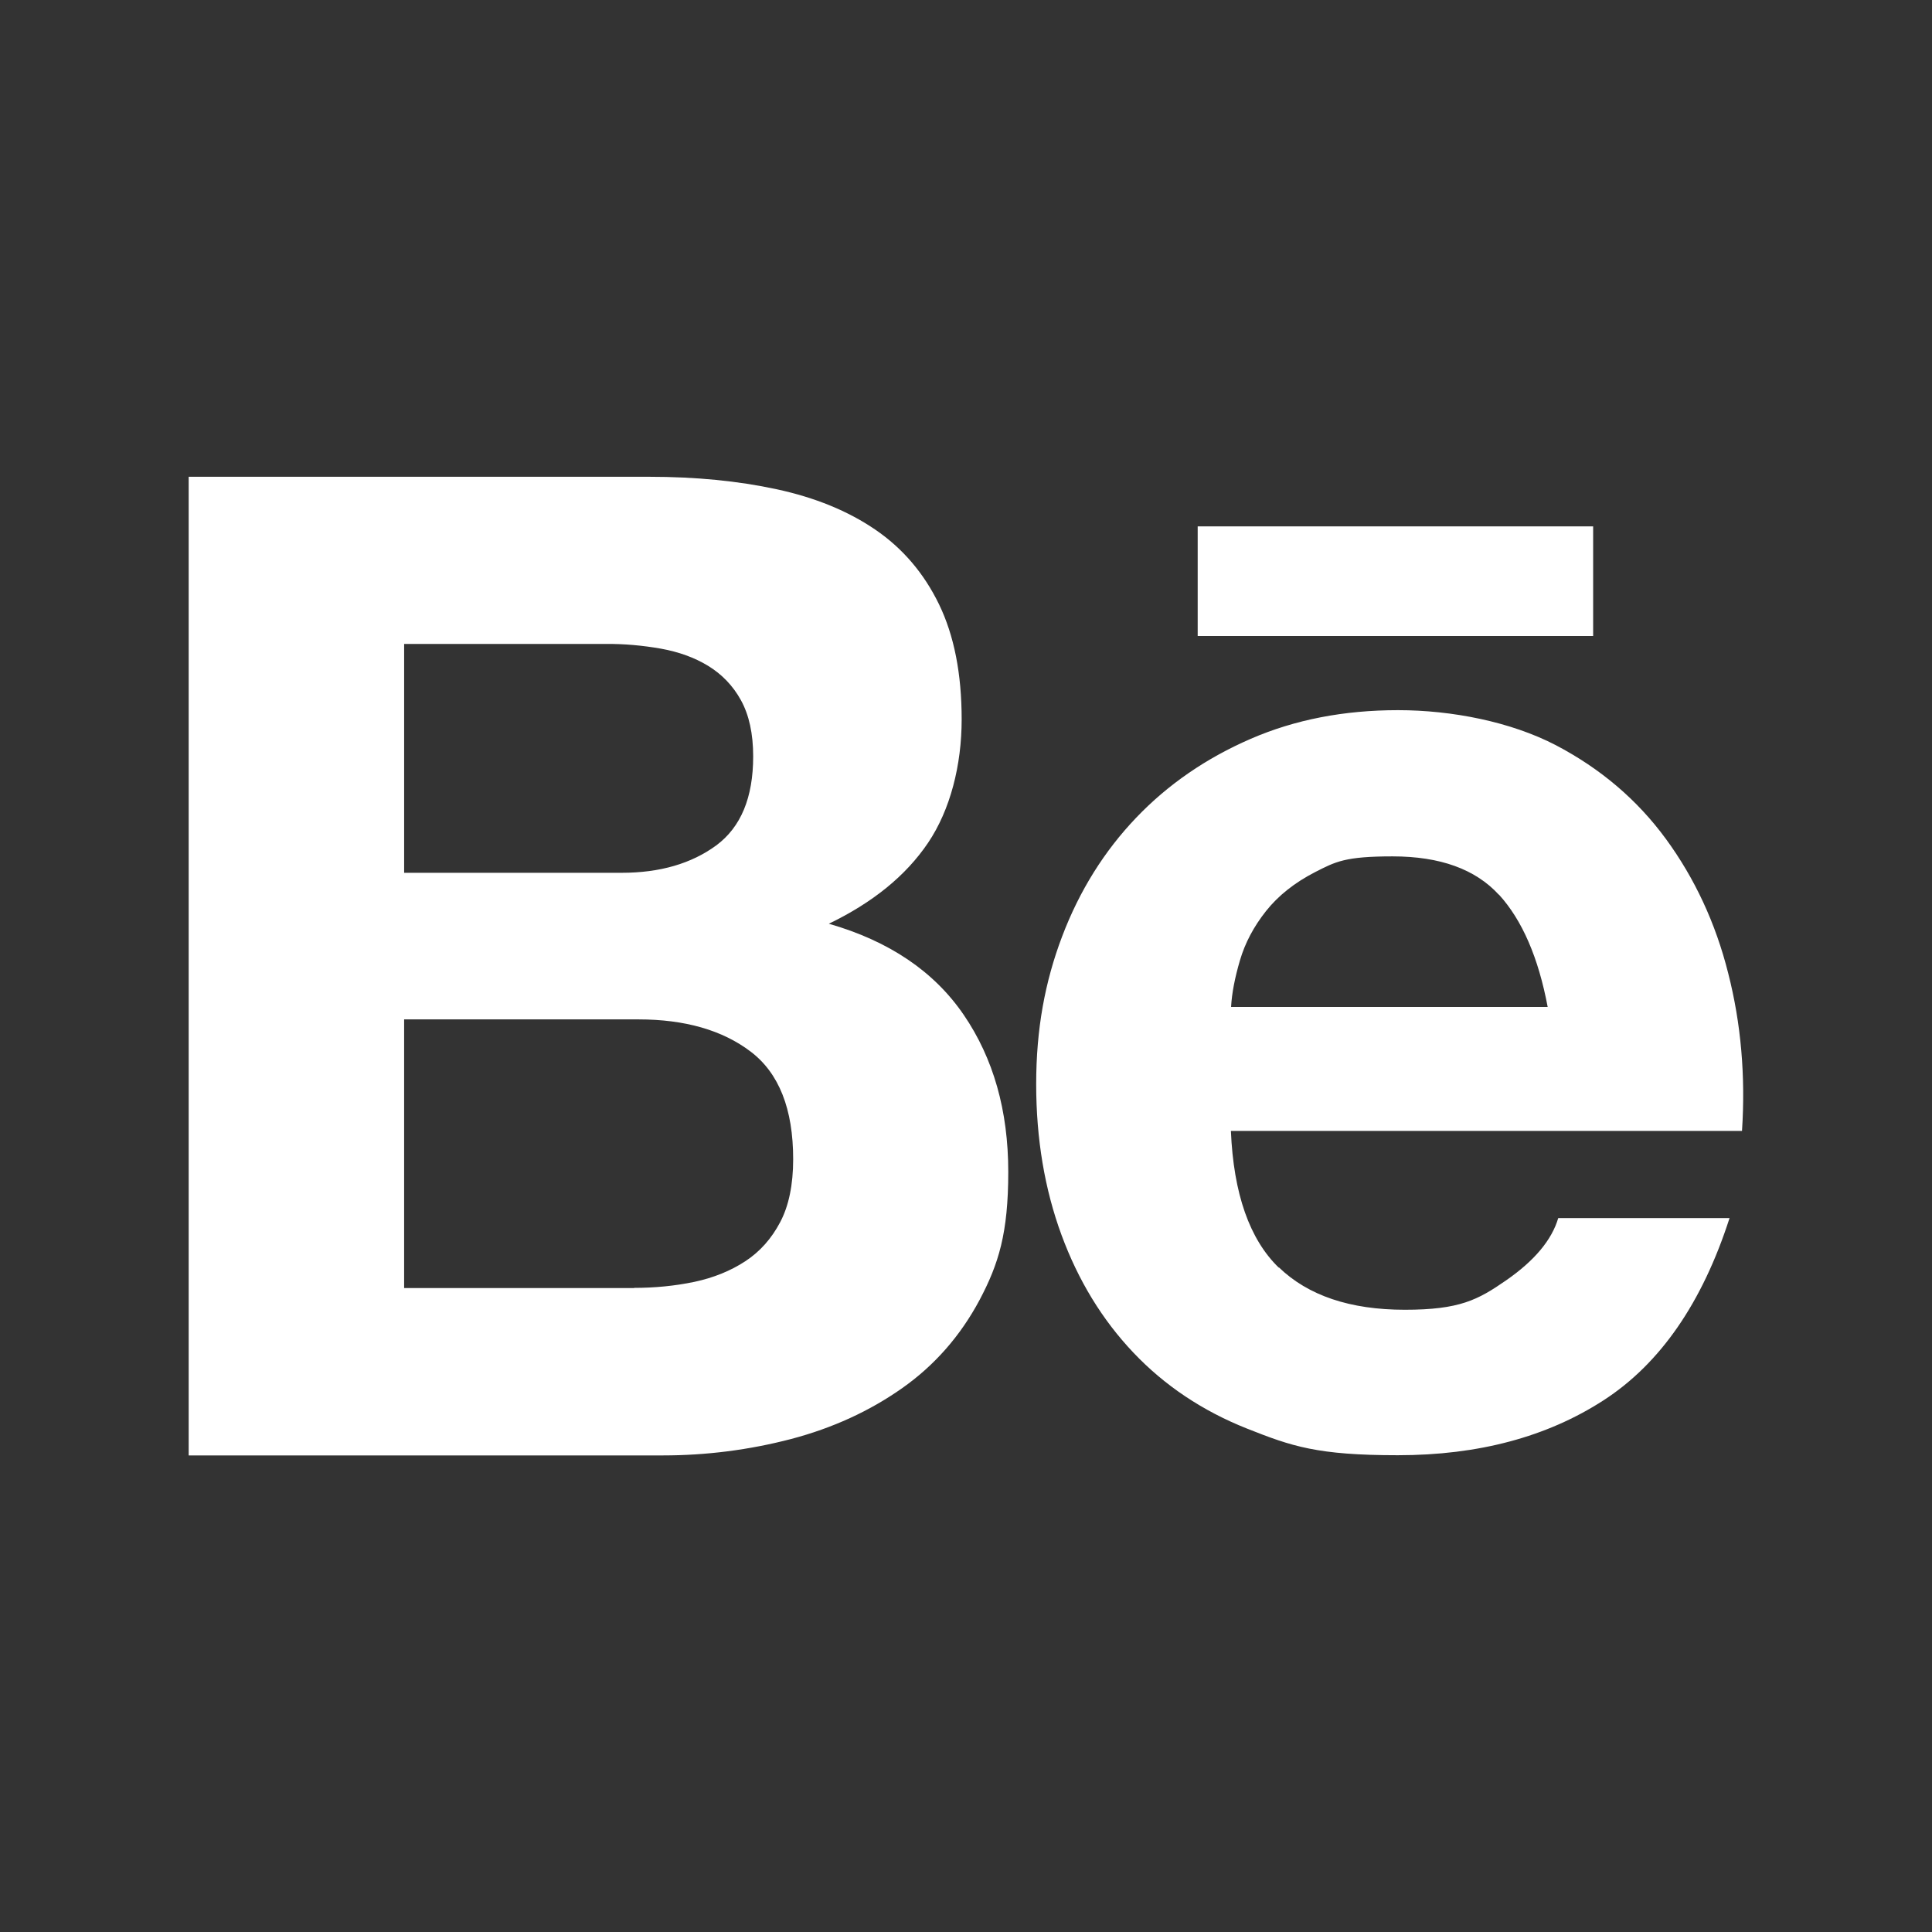
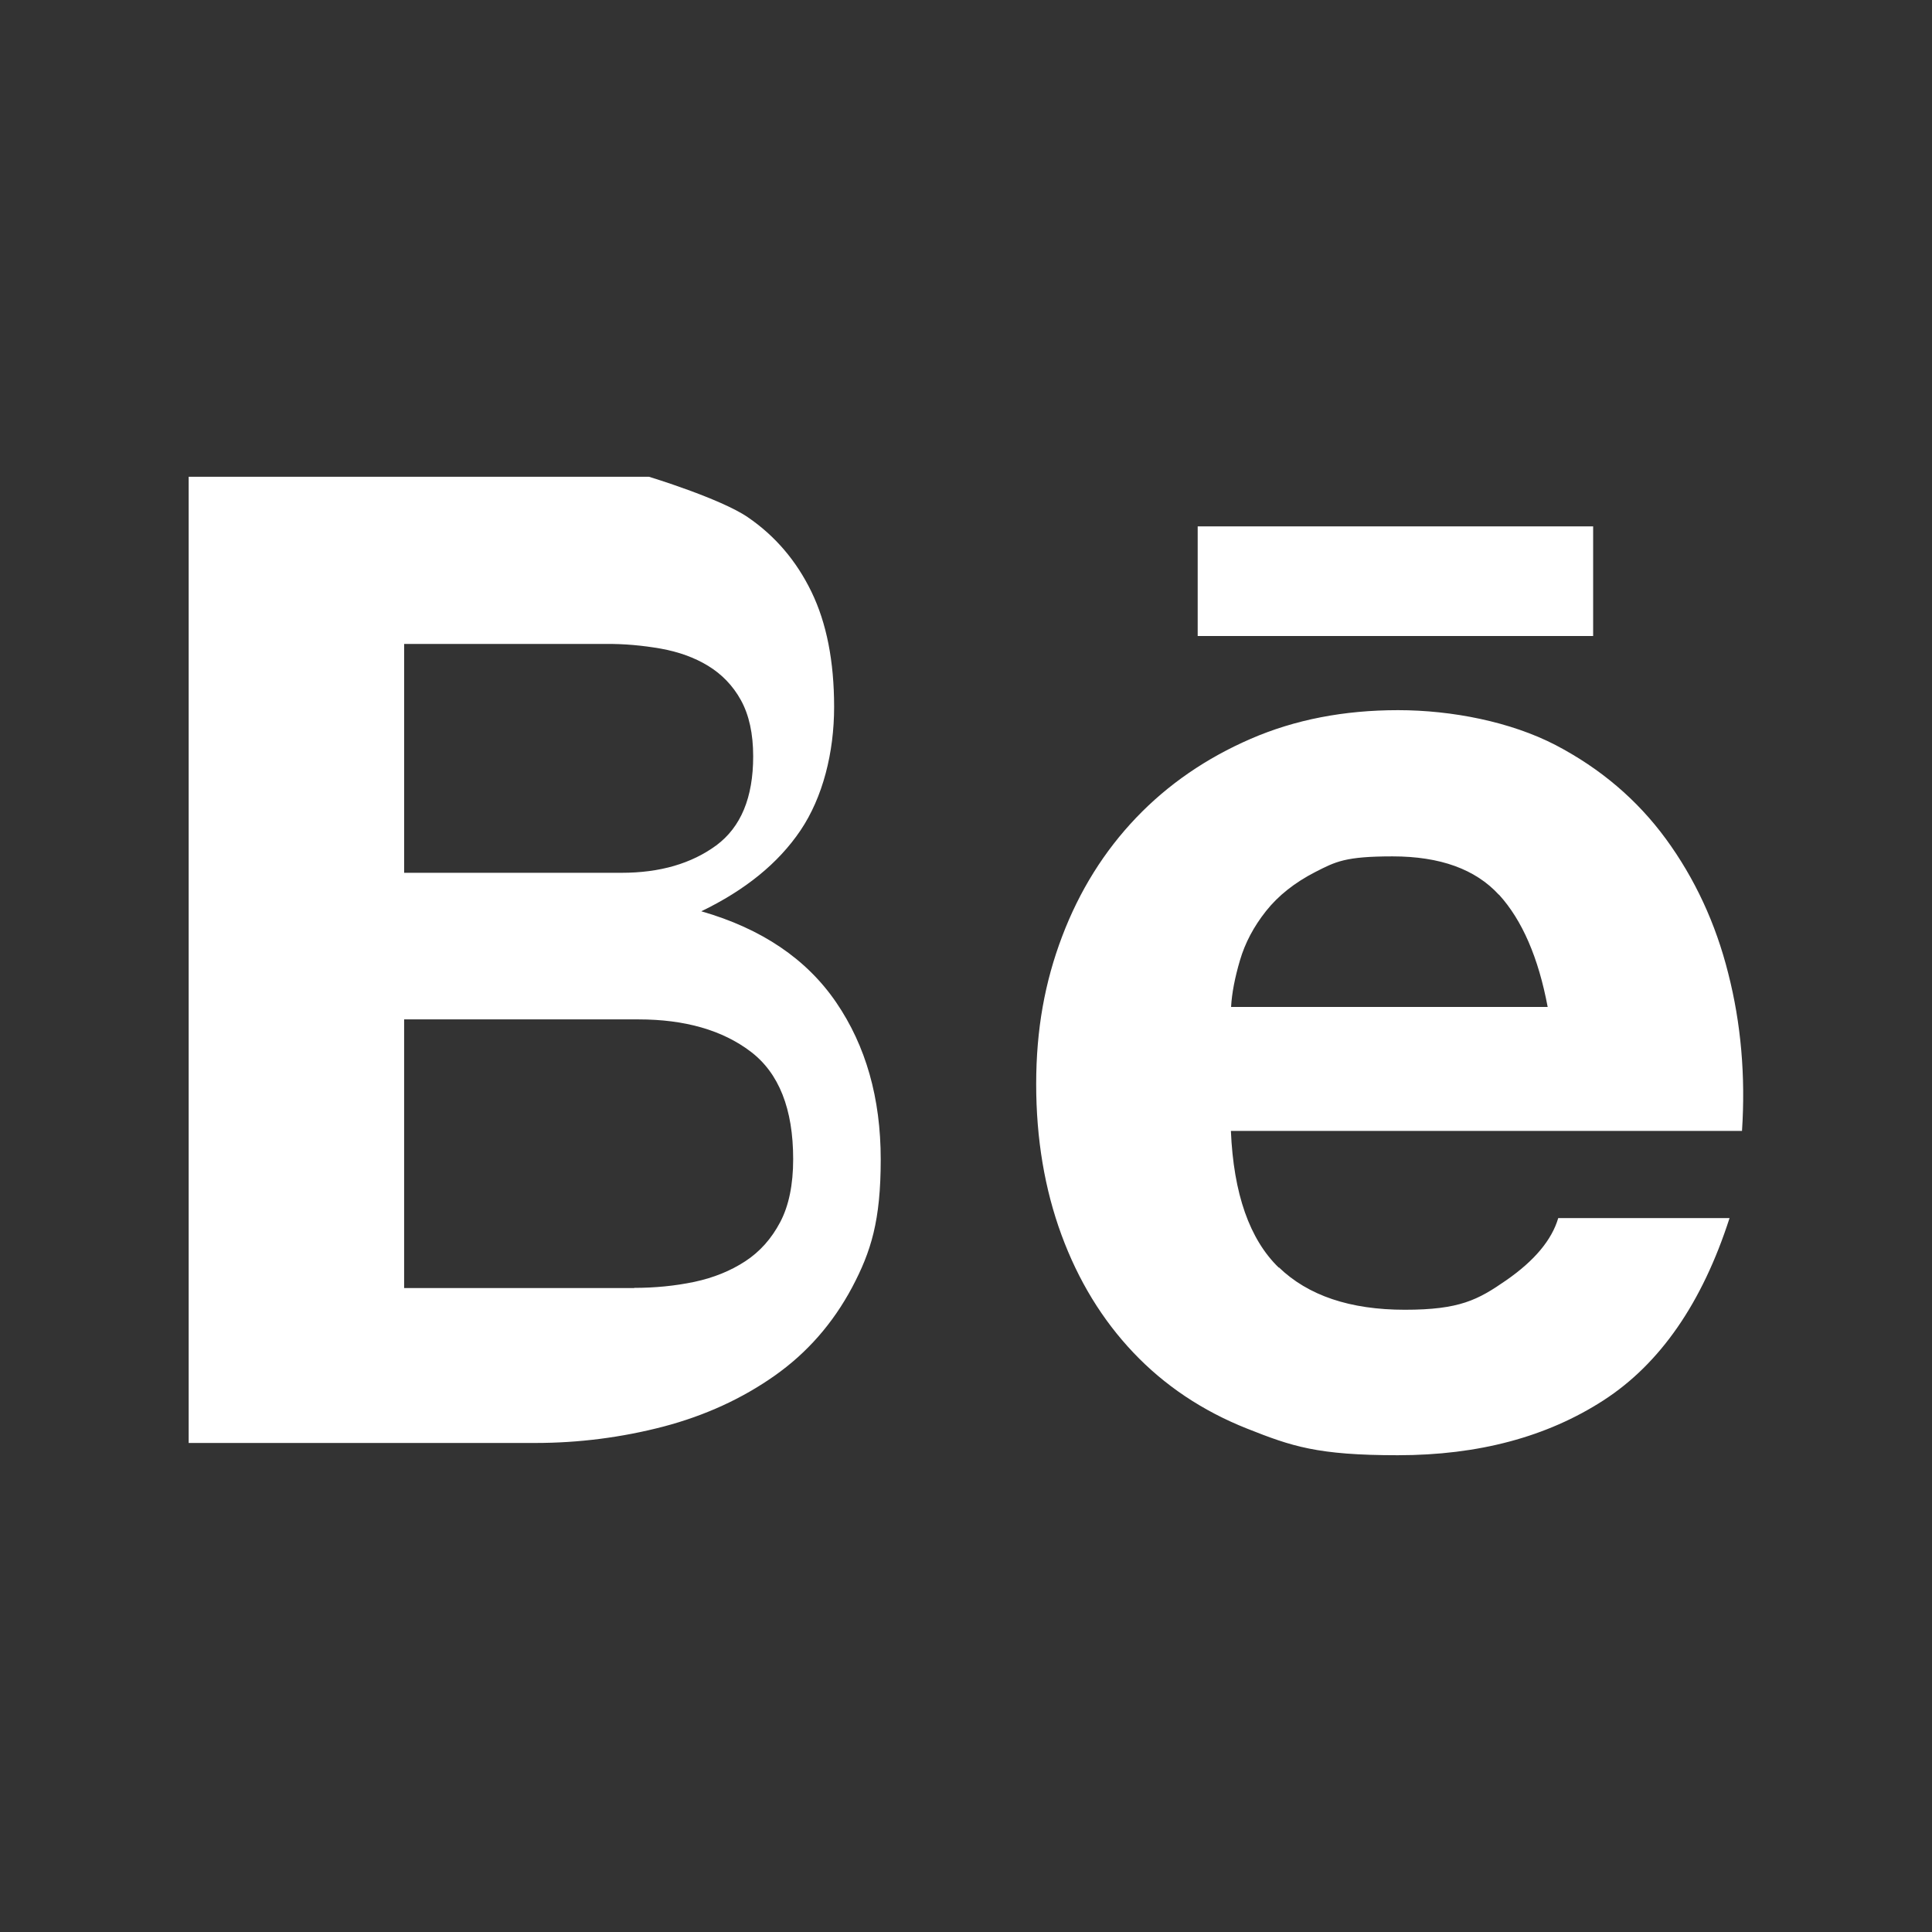
<svg xmlns="http://www.w3.org/2000/svg" id="Layer_1" version="1.1" viewBox="0 0 1024 1024">
  <rect x="0" y="0" width="1024" height="1024" fill="#333333" stroke="none" />
  <defs>
    <style>
      .st0 {
        fill: #fff;
      }
    </style>
  </defs>
-   <path id="behance" class="st0" d="M344,252.7c24.7,0,47.2,2.2,67.6,6.6s37.8,11.5,52.3,21.4,25.8,23.1,33.8,39.6,12,36.8,12,61-6,47.9-17.8,65.4-29.4,31.7-52.6,42.9c32,9.2,55.8,25.3,71.5,48.3s23.6,50.7,23.6,83.2-5.1,48.8-15.2,67.9c-10.2,19.1-23.9,34.7-41.1,46.8-17.2,12.1-36.8,21.1-58.8,26.9-22.2,5.8-45,8.7-67.9,8.7H100V252.7h244ZM329.5,462.6c20.3,0,37-4.9,50.1-14.5,13.1-9.7,19.6-25.4,19.6-47.2,0-12.1-2.2-22-6.5-29.8s-10.2-13.8-17.4-18.2-15.6-7.4-25-9.1c-9.7-1.7-19.5-2.6-29.4-2.5h-106.7v121.3h115.4ZM336.1,682.6c10.8,0,21.5-1,32-3.2,10.2-2.2,19.1-5.8,26.9-10.9s13.9-12,18.5-20.7c4.6-8.7,6.9-19.9,6.9-33.4,0-26.6-7.5-45.6-22.5-57-15-11.4-34.9-17.1-59.5-17.1h-124.2v142.4h122s0,0,0,0ZM677.8,671.7c15.5,15,37.8,22.5,66.8,22.5s38.7-5.2,53.7-15.6,24.2-21.4,27.6-33h90.8c-14.5,45-36.8,77.2-66.8,96.6-30,19.4-66.3,29.1-109,29.1s-56.2-4.7-79.9-14.1-43.8-22.9-60.3-40.3-29.2-38.2-38.1-62.4-13.4-50.9-13.4-79.9,4.6-54.2,13.8-78.4c9.2-24.2,22.3-45.1,39.2-62.8,16.9-17.7,37.2-31.6,60.7-41.8,23.5-10.2,49.5-15.2,78.1-15.2s59.8,6.2,83.5,18.5c23.7,12.4,43.2,28.9,58.5,49.8,15.2,20.8,26.3,44.5,33,71.2,6.8,26.6,9.2,54.5,7.3,83.5h-270.9c1.4,33.3,9.9,57.5,25.4,72.5h0ZM794.4,474.2c-12.4-13.5-31.1-20.3-56.3-20.3s-30.2,2.8-41,8.3c-10.9,5.6-19.6,12.5-26.1,20.7s-11.1,16.9-13.8,26.1c-2.7,9.2-4.3,17.4-4.7,24.7h167.8c-4.9-26.1-13.5-46-25.8-59.5h0ZM634.8,279h209.6v58.1h-209.6v-58.1Z" />
+   <path id="behance" class="st0" d="M344,252.7s37.8,11.5,52.3,21.4,25.8,23.1,33.8,39.6,12,36.8,12,61-6,47.9-17.8,65.4-29.4,31.7-52.6,42.9c32,9.2,55.8,25.3,71.5,48.3s23.6,50.7,23.6,83.2-5.1,48.8-15.2,67.9c-10.2,19.1-23.9,34.7-41.1,46.8-17.2,12.1-36.8,21.1-58.8,26.9-22.2,5.8-45,8.7-67.9,8.7H100V252.7h244ZM329.5,462.6c20.3,0,37-4.9,50.1-14.5,13.1-9.7,19.6-25.4,19.6-47.2,0-12.1-2.2-22-6.5-29.8s-10.2-13.8-17.4-18.2-15.6-7.4-25-9.1c-9.7-1.7-19.5-2.6-29.4-2.5h-106.7v121.3h115.4ZM336.1,682.6c10.8,0,21.5-1,32-3.2,10.2-2.2,19.1-5.8,26.9-10.9s13.9-12,18.5-20.7c4.6-8.7,6.9-19.9,6.9-33.4,0-26.6-7.5-45.6-22.5-57-15-11.4-34.9-17.1-59.5-17.1h-124.2v142.4h122s0,0,0,0ZM677.8,671.7c15.5,15,37.8,22.5,66.8,22.5s38.7-5.2,53.7-15.6,24.2-21.4,27.6-33h90.8c-14.5,45-36.8,77.2-66.8,96.6-30,19.4-66.3,29.1-109,29.1s-56.2-4.7-79.9-14.1-43.8-22.9-60.3-40.3-29.2-38.2-38.1-62.4-13.4-50.9-13.4-79.9,4.6-54.2,13.8-78.4c9.2-24.2,22.3-45.1,39.2-62.8,16.9-17.7,37.2-31.6,60.7-41.8,23.5-10.2,49.5-15.2,78.1-15.2s59.8,6.2,83.5,18.5c23.7,12.4,43.2,28.9,58.5,49.8,15.2,20.8,26.3,44.5,33,71.2,6.8,26.6,9.2,54.5,7.3,83.5h-270.9c1.4,33.3,9.9,57.5,25.4,72.5h0ZM794.4,474.2c-12.4-13.5-31.1-20.3-56.3-20.3s-30.2,2.8-41,8.3c-10.9,5.6-19.6,12.5-26.1,20.7s-11.1,16.9-13.8,26.1c-2.7,9.2-4.3,17.4-4.7,24.7h167.8c-4.9-26.1-13.5-46-25.8-59.5h0ZM634.8,279h209.6v58.1h-209.6v-58.1Z" />
</svg>